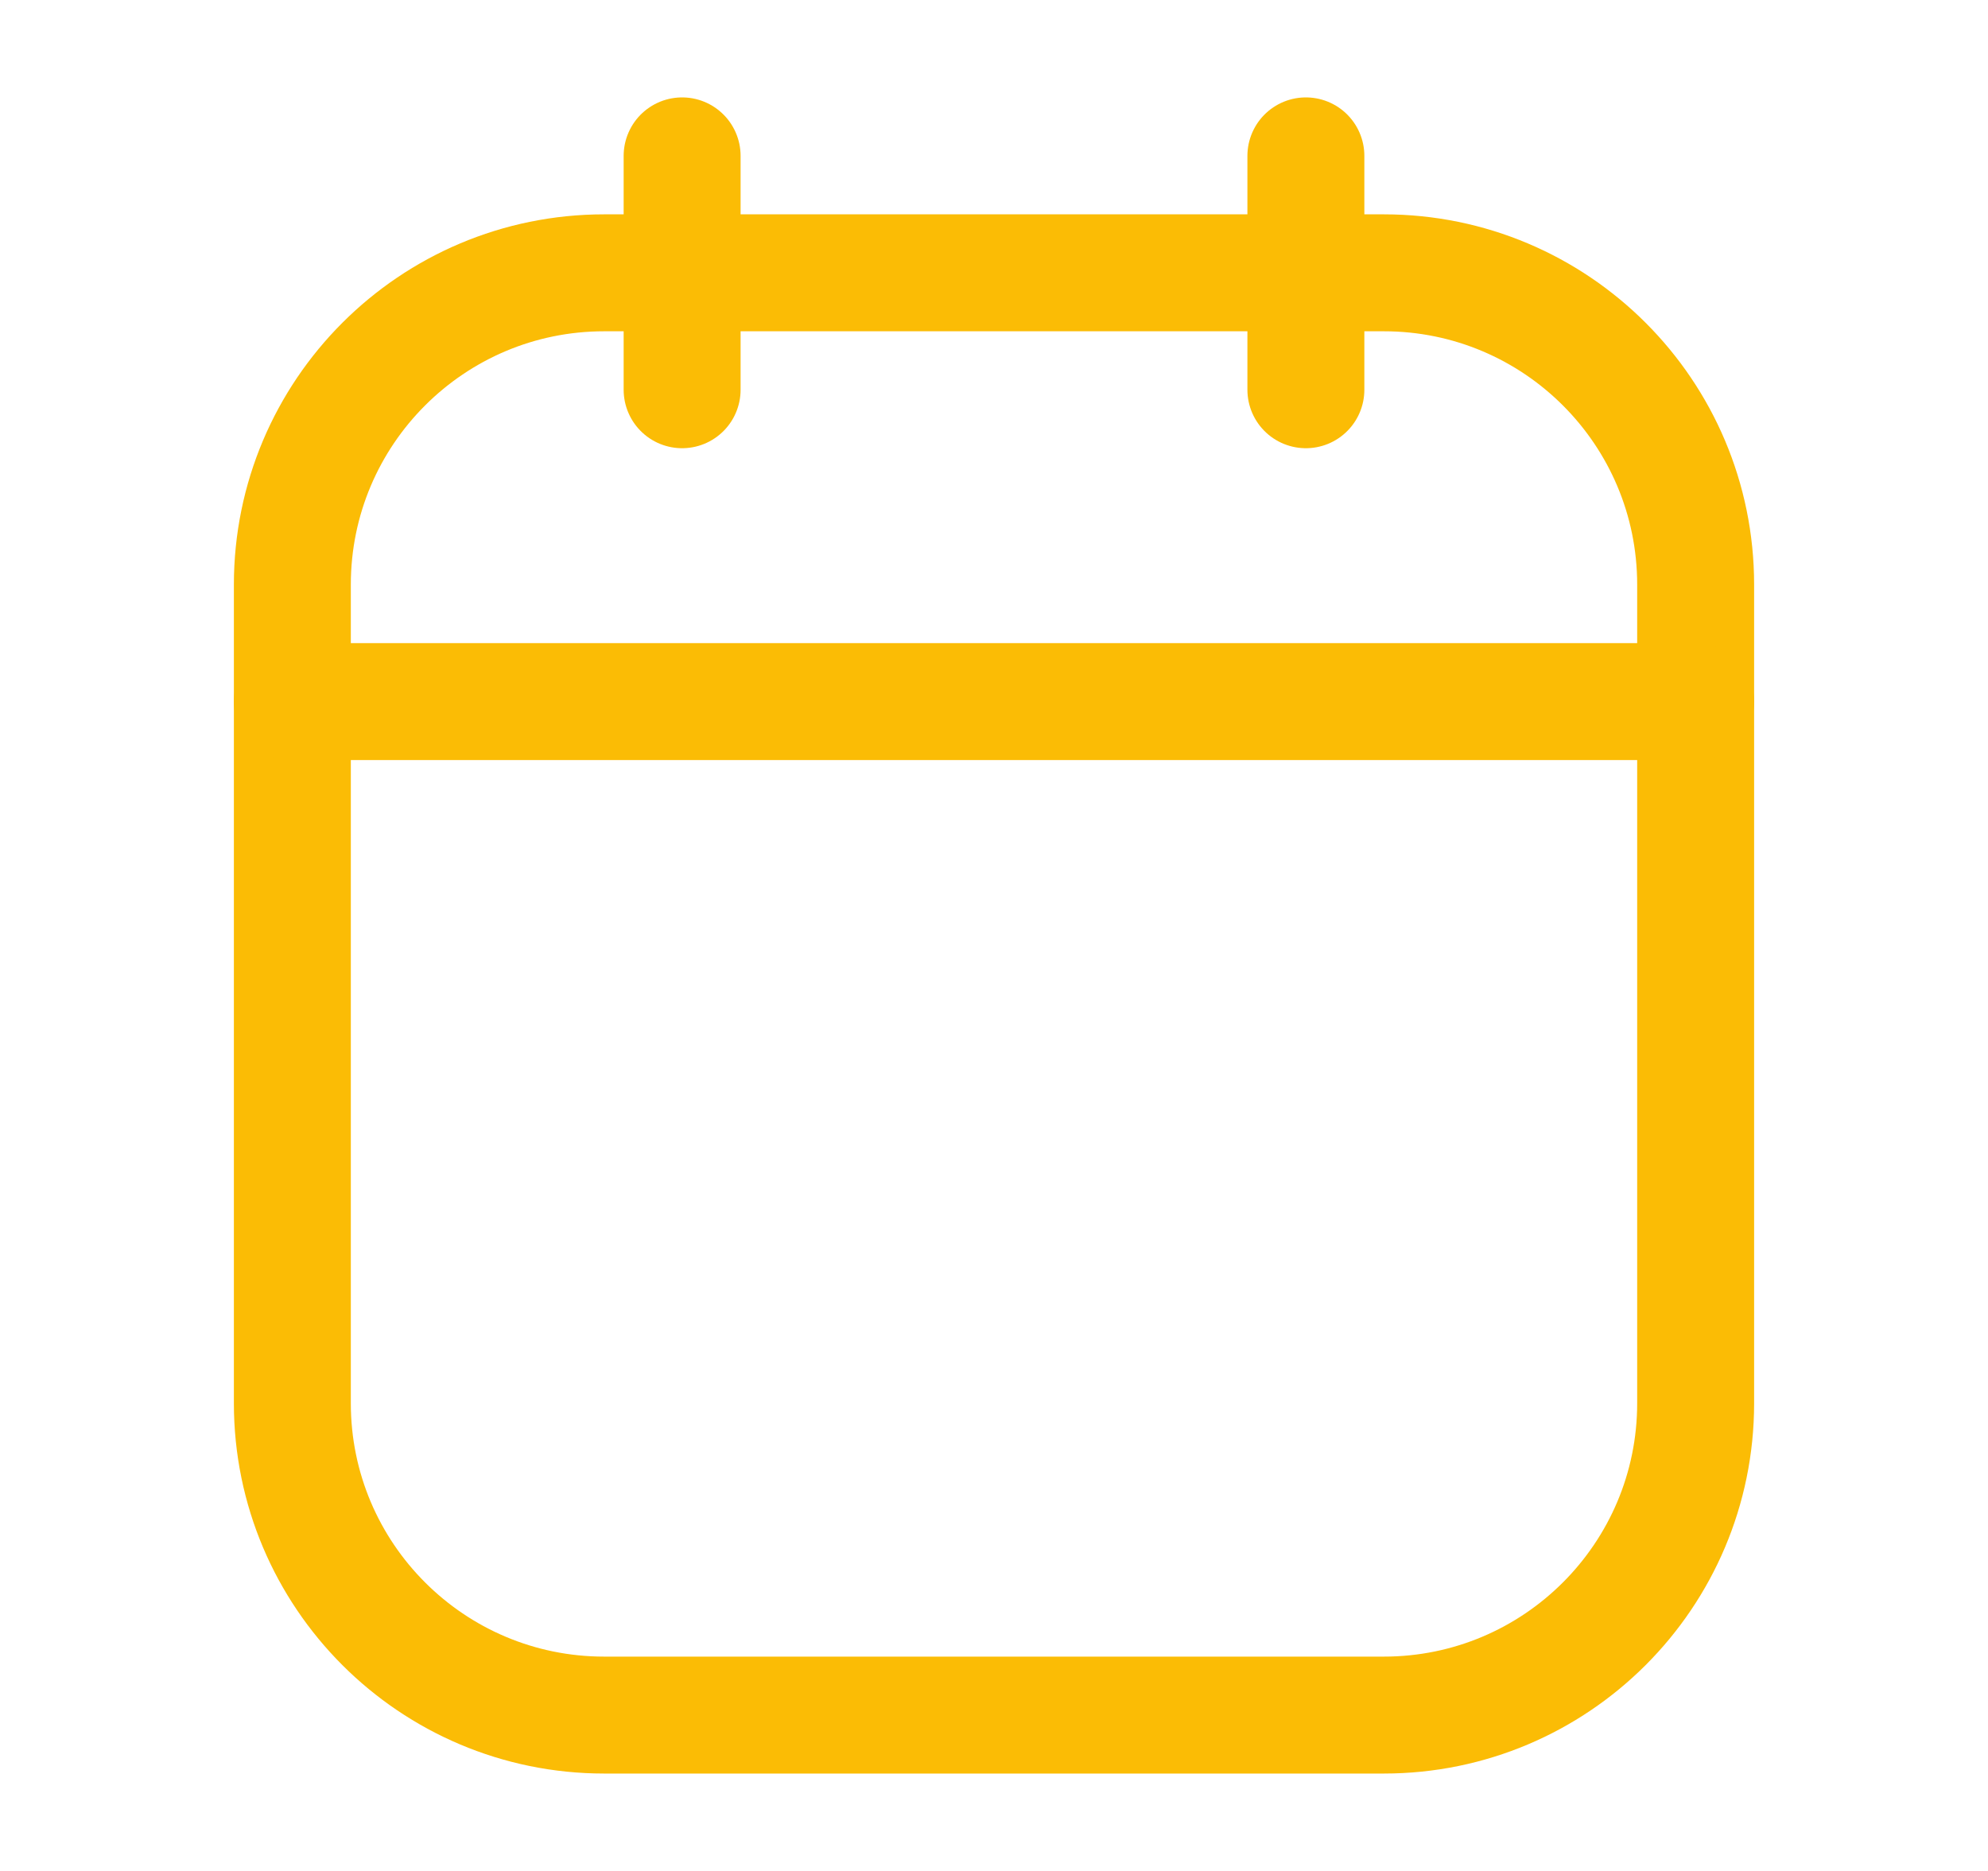
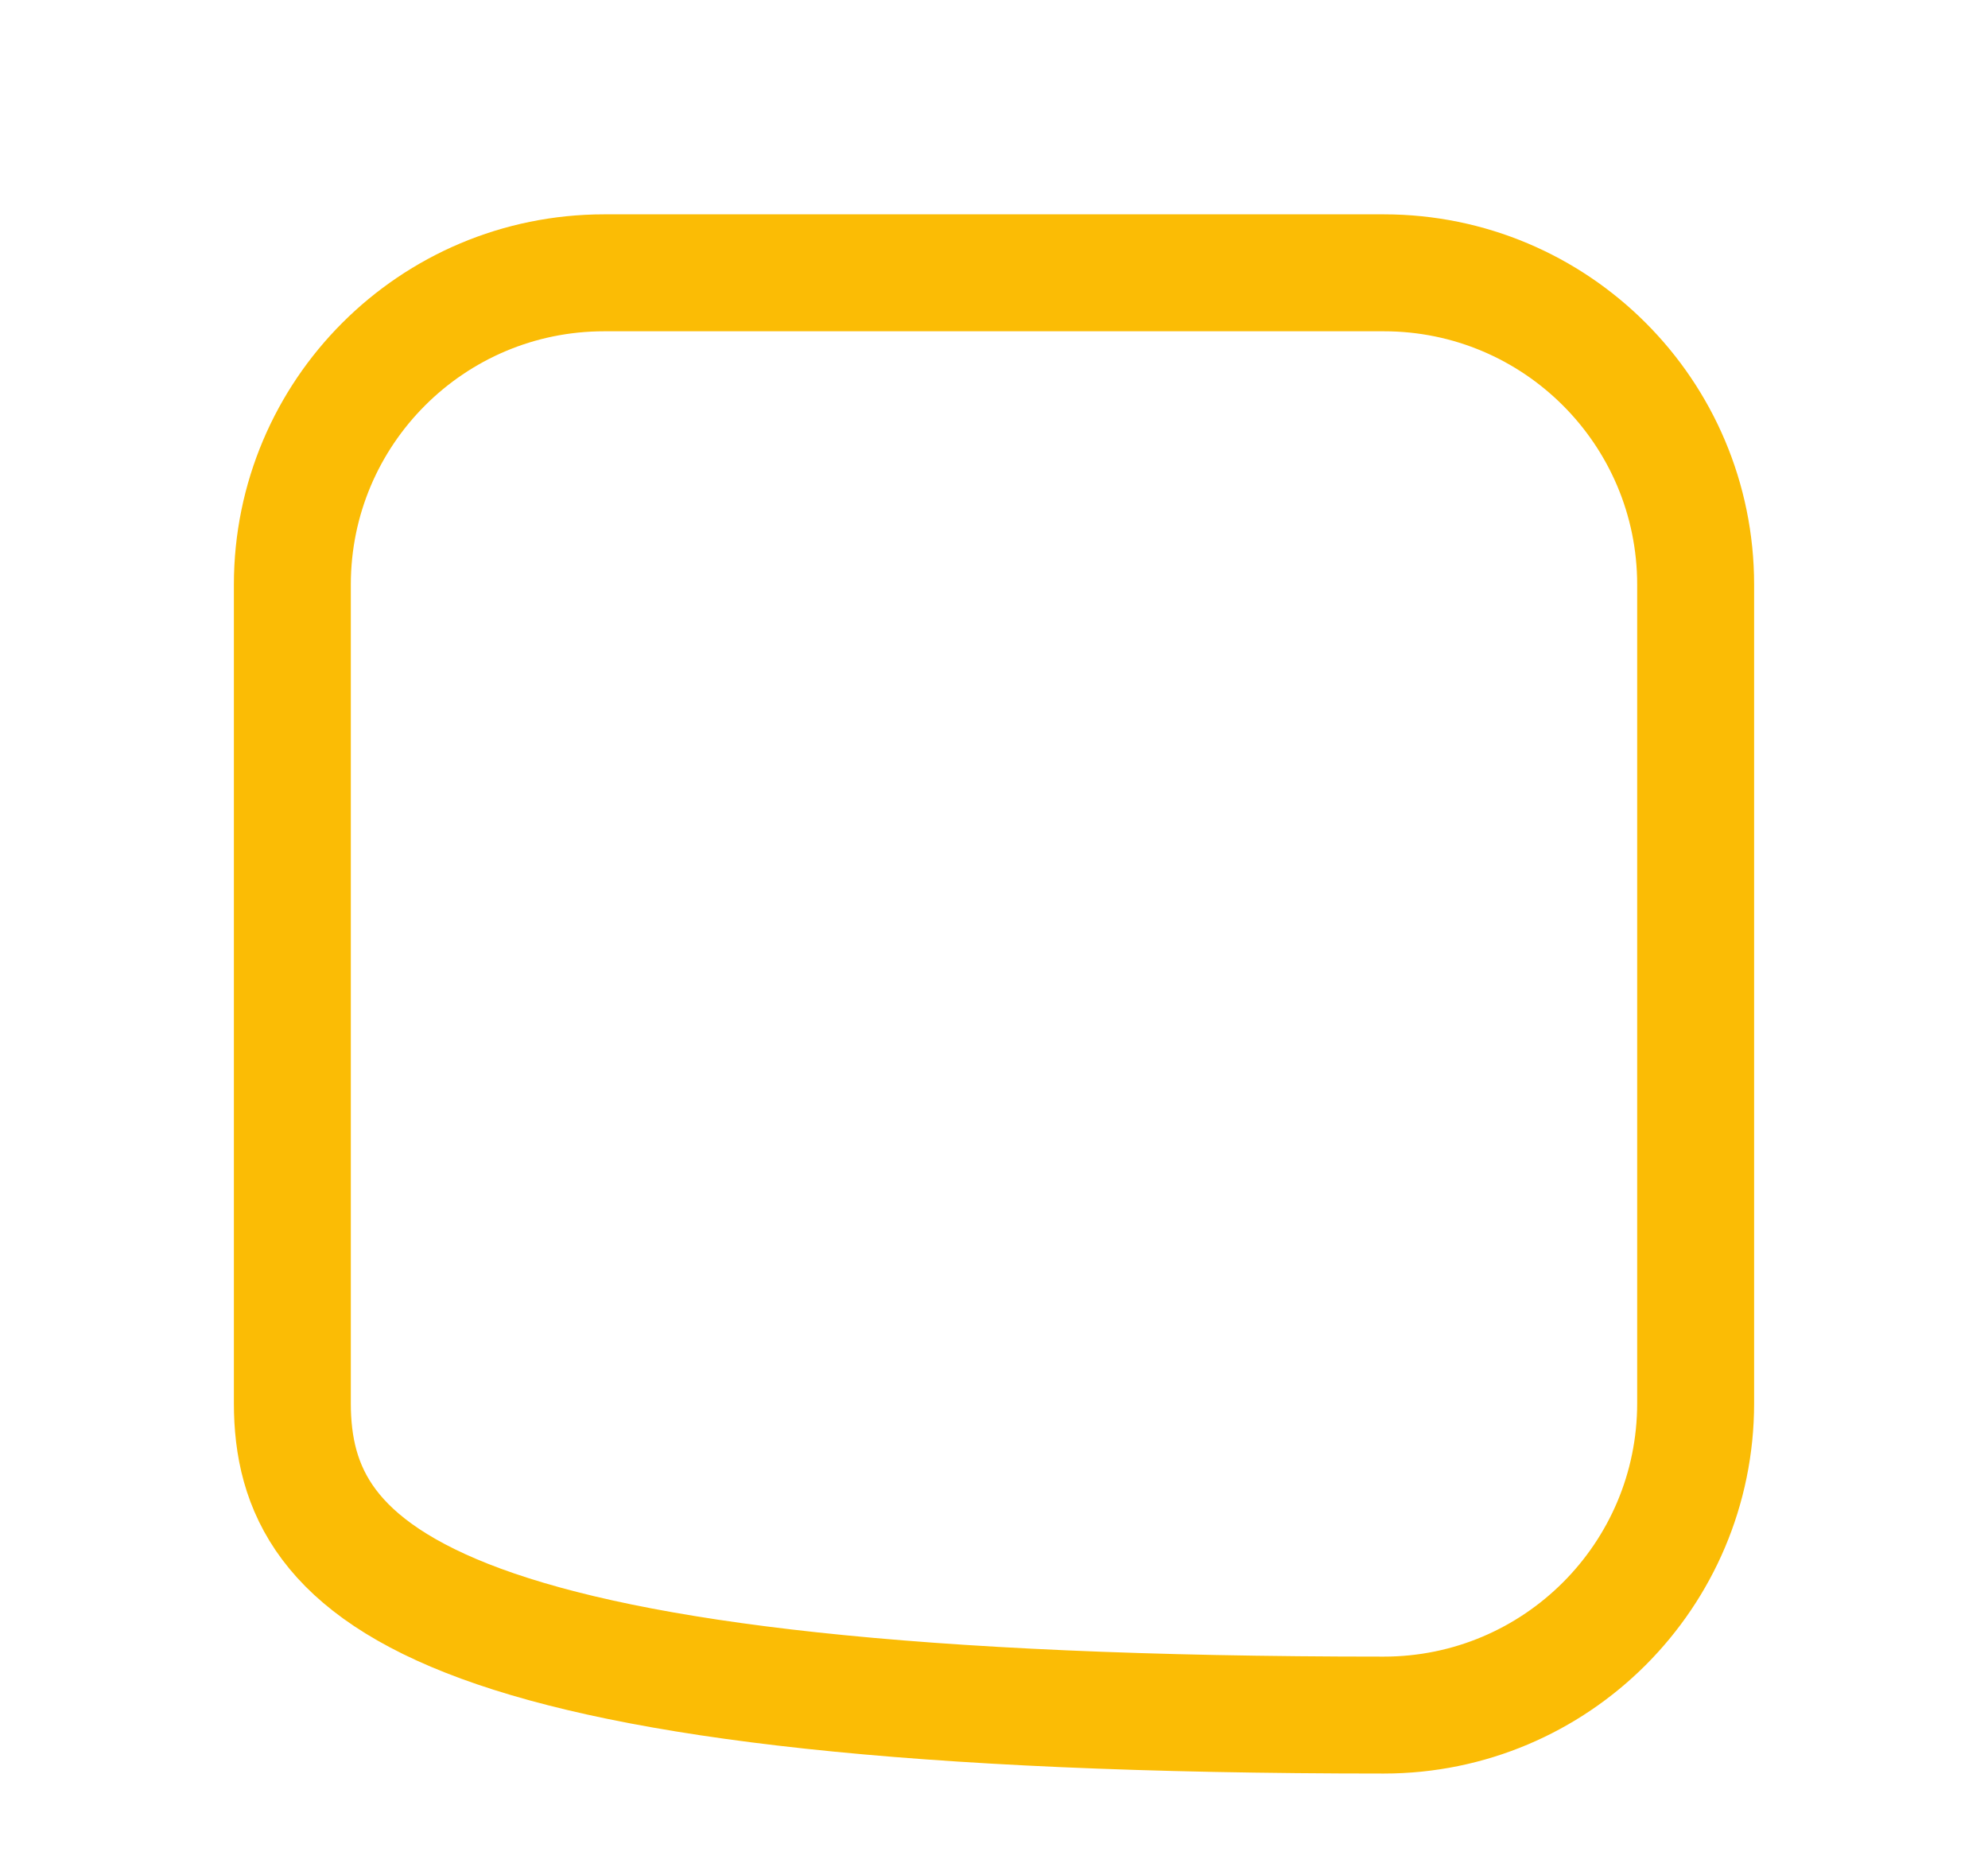
<svg xmlns="http://www.w3.org/2000/svg" width="17" height="16" viewBox="0 0 17 16" fill="none">
-   <path d="M11.167 1.333V3.333" stroke="#FBBC05" stroke-linecap="round" />
-   <path d="M5.833 1.333V3.333" stroke="#FBBC05" stroke-linecap="round" />
-   <path d="M2.5 5C2.5 3.527 3.694 2.333 5.167 2.333H11.833C13.306 2.333 14.5 3.527 14.5 5V12C14.5 13.473 13.306 14.667 11.833 14.667H5.167C3.694 14.667 2.5 13.473 2.5 12V5Z" stroke="#FBBC05" />
-   <path d="M2.5 6H14.5" stroke="#FBBC05" stroke-linecap="round" />
+   <path d="M2.5 5C2.5 3.527 3.694 2.333 5.167 2.333H11.833C13.306 2.333 14.5 3.527 14.5 5V12C14.5 13.473 13.306 14.667 11.833 14.667C3.694 14.667 2.5 13.473 2.5 12V5Z" stroke="#FBBC05" />
</svg>